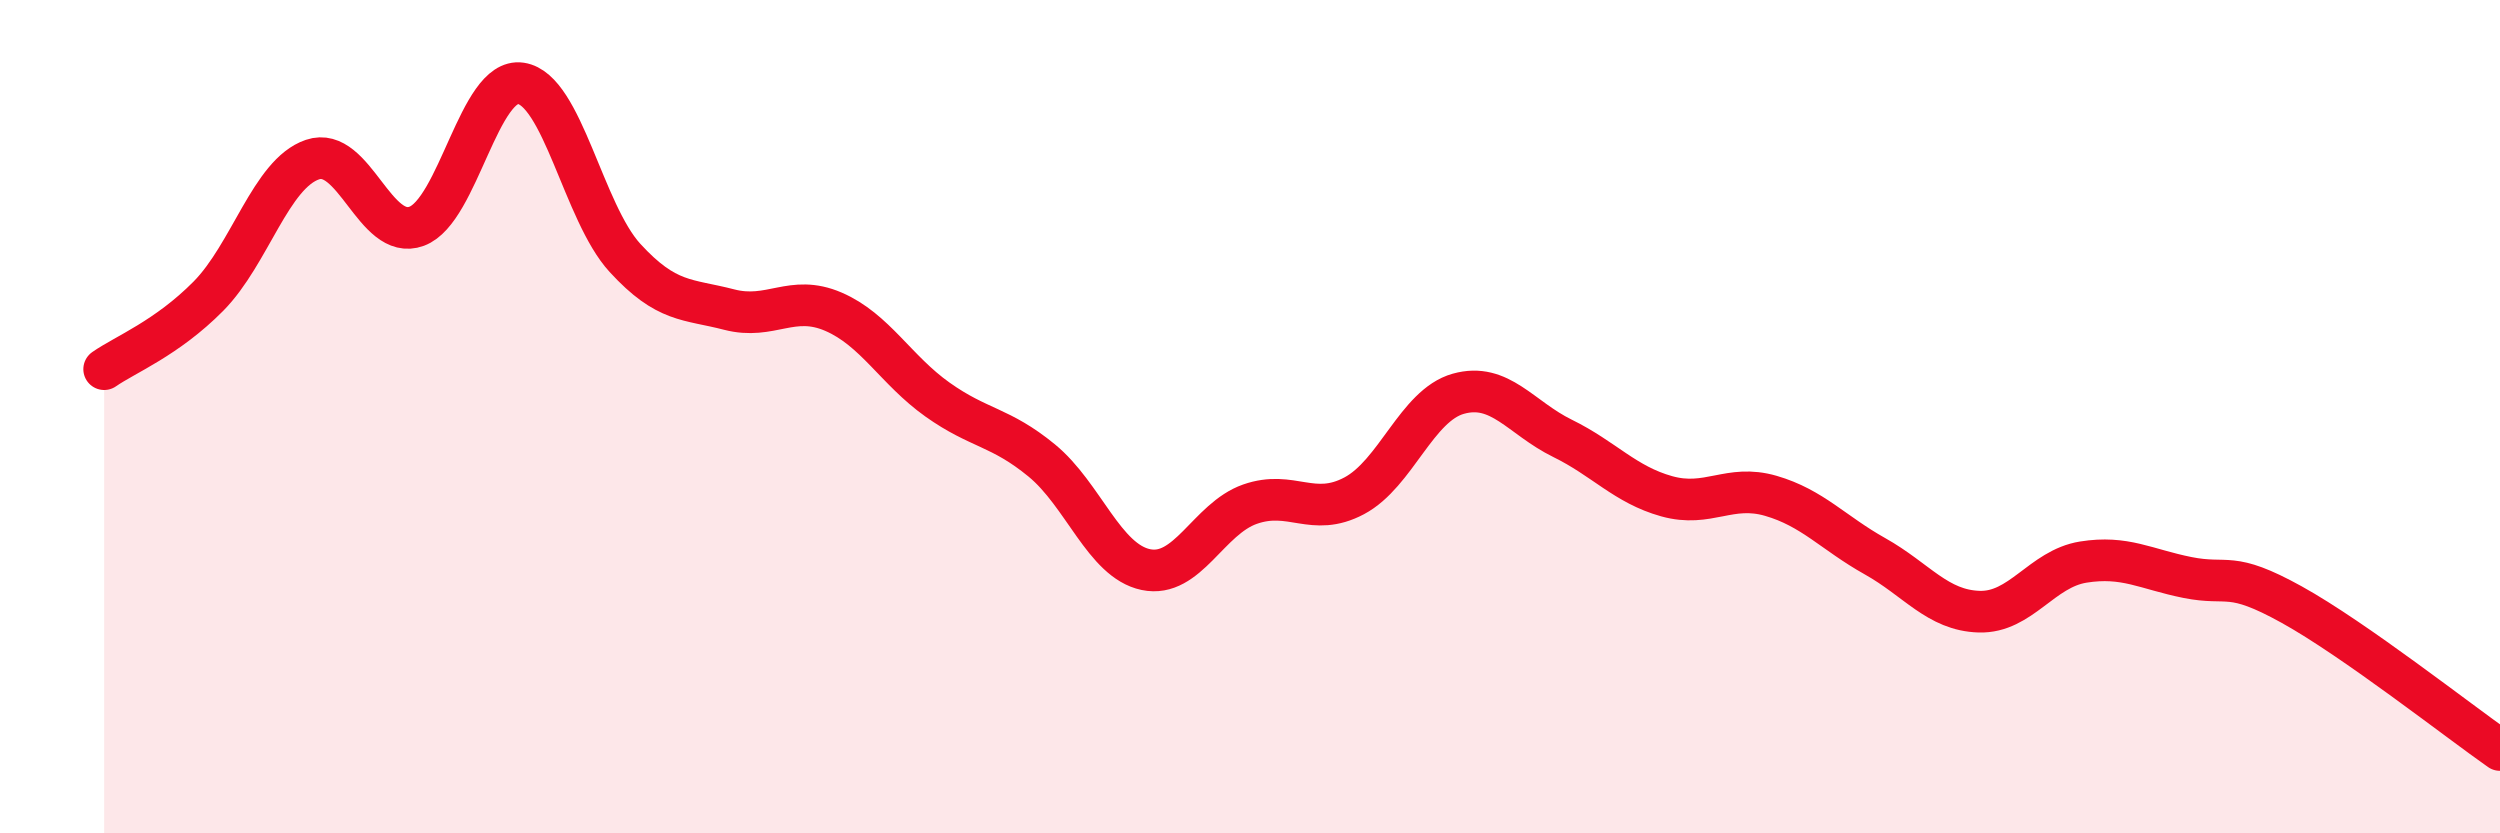
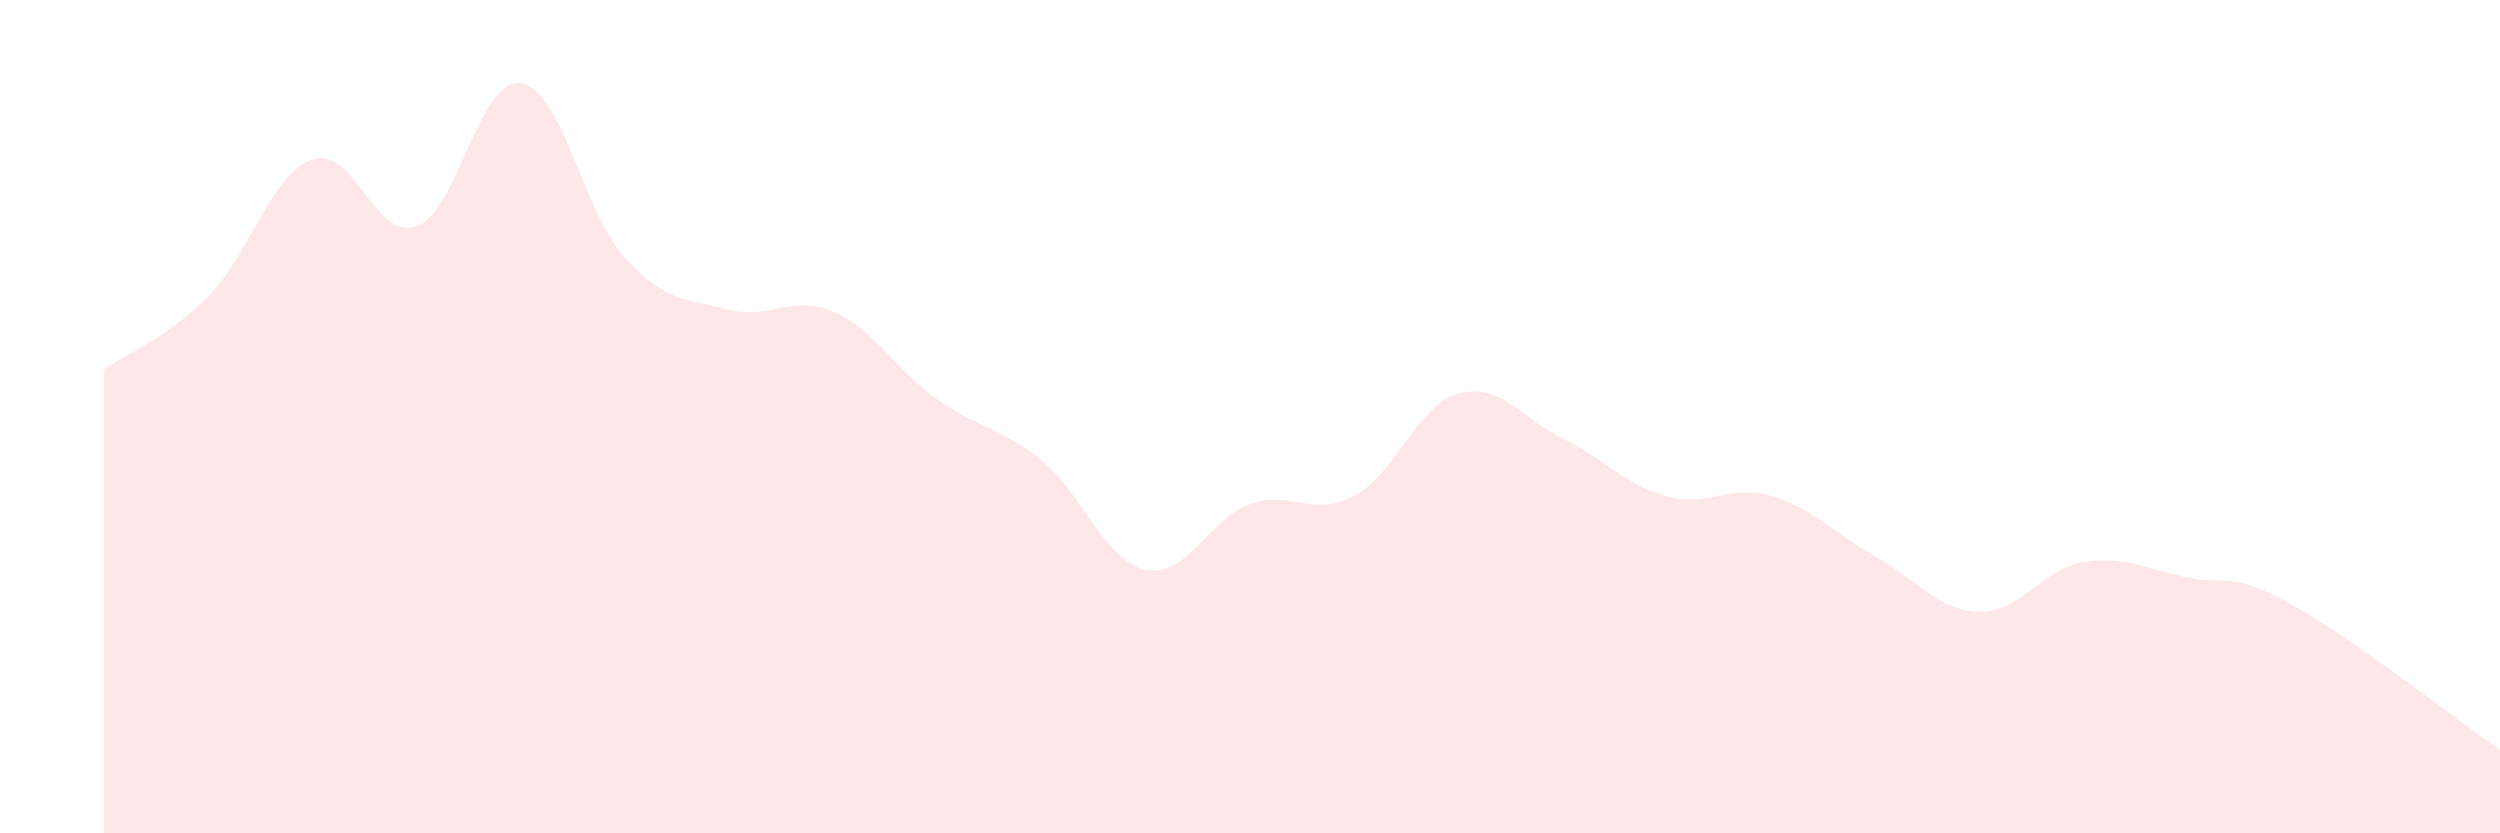
<svg xmlns="http://www.w3.org/2000/svg" width="60" height="20" viewBox="0 0 60 20">
  <path d="M 2.5,8.86 C 3,8.51 4,8.12 5,7.11 C 6,6.1 6.5,4.17 7.5,3.83 C 8.5,3.49 9,5.8 10,5.43 C 11,5.06 11.5,1.85 12.5,2 C 13.5,2.15 14,5.1 15,6.19 C 16,7.28 16.5,7.17 17.5,7.43 C 18.5,7.69 19,7.05 20,7.48 C 21,7.91 21.5,8.88 22.5,9.59 C 23.5,10.3 24,10.23 25,11.05 C 26,11.87 26.5,13.46 27.5,13.67 C 28.5,13.88 29,12.45 30,12.1 C 31,11.75 31.5,12.43 32.5,11.9 C 33.5,11.37 34,9.73 35,9.45 C 36,9.17 36.5,10.03 37.5,10.52 C 38.5,11.01 39,11.63 40,11.91 C 41,12.19 41.5,11.61 42.5,11.9 C 43.5,12.19 44,12.79 45,13.35 C 46,13.91 46.5,14.65 47.5,14.68 C 48.5,14.71 49,13.65 50,13.49 C 51,13.33 51.5,13.66 52.5,13.86 C 53.5,14.06 53.5,13.68 55,14.51 C 56.5,15.34 59,17.3 60,18L60 20L2.5 20Z" fill="#EB0A25" opacity="0.1" stroke-linecap="round" stroke-linejoin="round" />
-   <path d="M 2.5,8.86 C 3,8.51 4,8.12 5,7.11 C 6,6.1 6.5,4.17 7.5,3.83 C 8.5,3.49 9,5.8 10,5.43 C 11,5.06 11.5,1.85 12.5,2 C 13.5,2.15 14,5.1 15,6.19 C 16,7.28 16.5,7.17 17.5,7.43 C 18.5,7.69 19,7.05 20,7.48 C 21,7.91 21.5,8.88 22.5,9.59 C 23.5,10.3 24,10.23 25,11.05 C 26,11.87 26.5,13.46 27.5,13.67 C 28.5,13.88 29,12.45 30,12.1 C 31,11.75 31.5,12.43 32.5,11.9 C 33.5,11.37 34,9.73 35,9.45 C 36,9.17 36.5,10.03 37.5,10.52 C 38.5,11.01 39,11.63 40,11.91 C 41,12.19 41.5,11.61 42.5,11.9 C 43.5,12.19 44,12.79 45,13.35 C 46,13.91 46.5,14.65 47.5,14.68 C 48.5,14.71 49,13.65 50,13.49 C 51,13.33 51.5,13.66 52.5,13.86 C 53.5,14.06 53.5,13.68 55,14.51 C 56.5,15.34 59,17.3 60,18" stroke="#EB0A25" stroke-width="1" fill="none" stroke-linecap="round" stroke-linejoin="round" />
</svg>